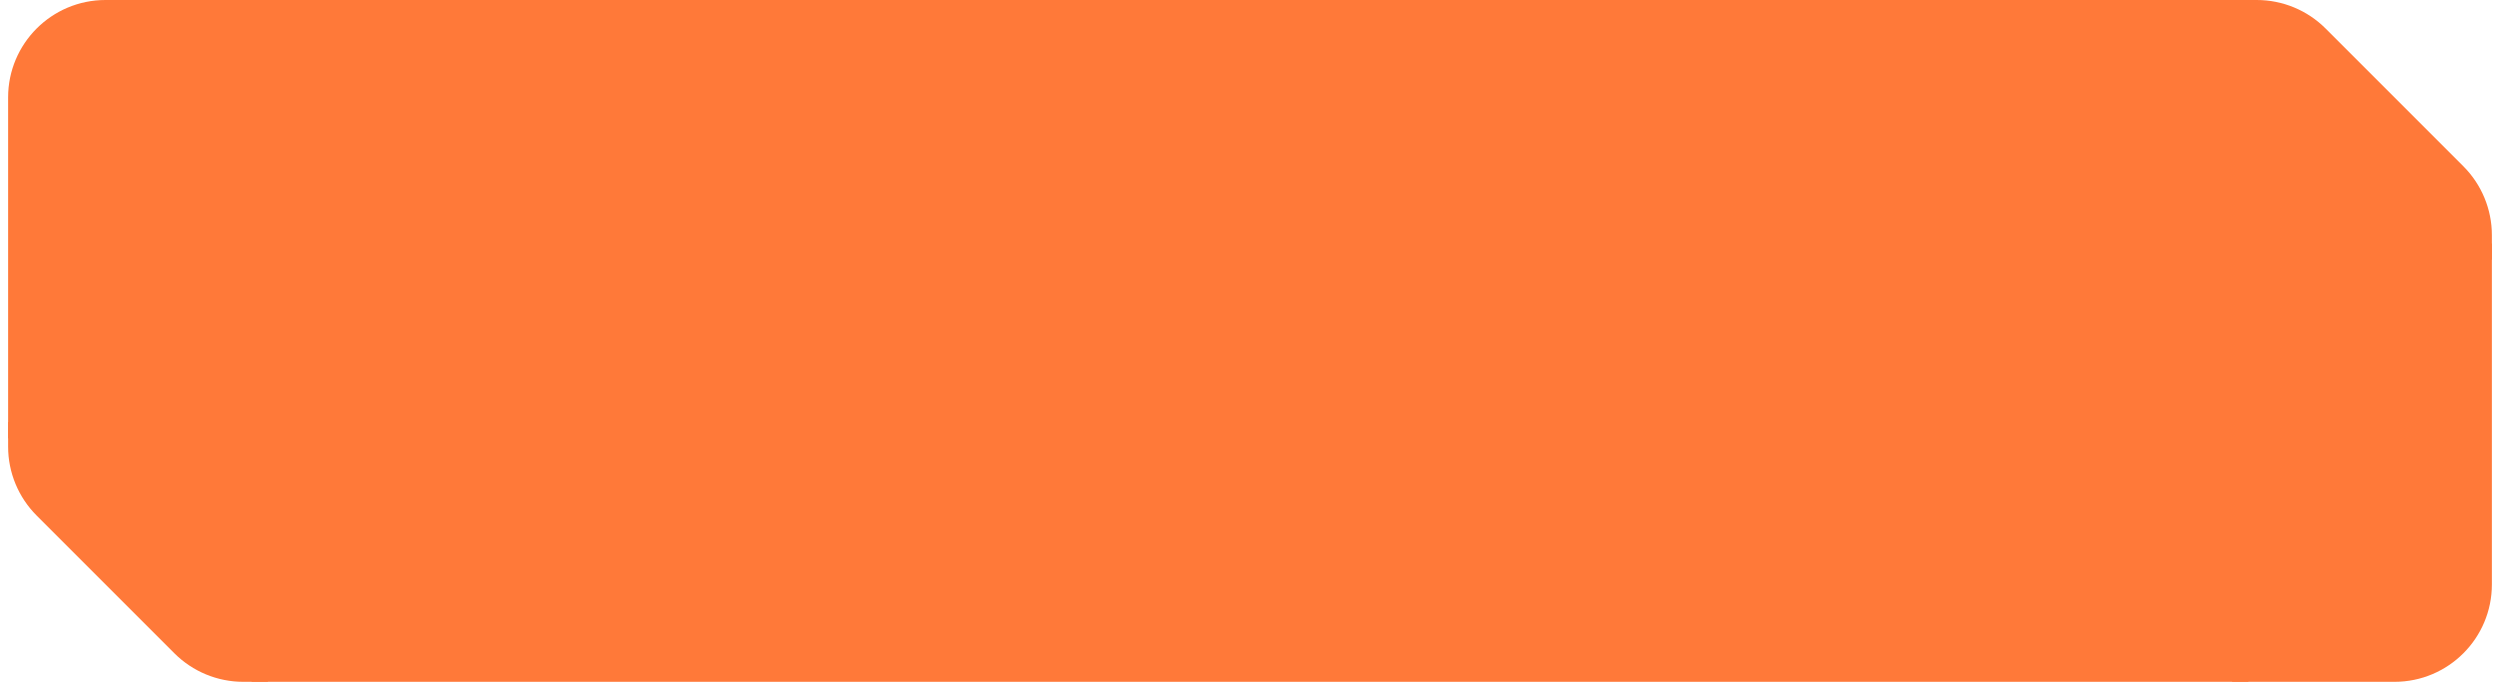
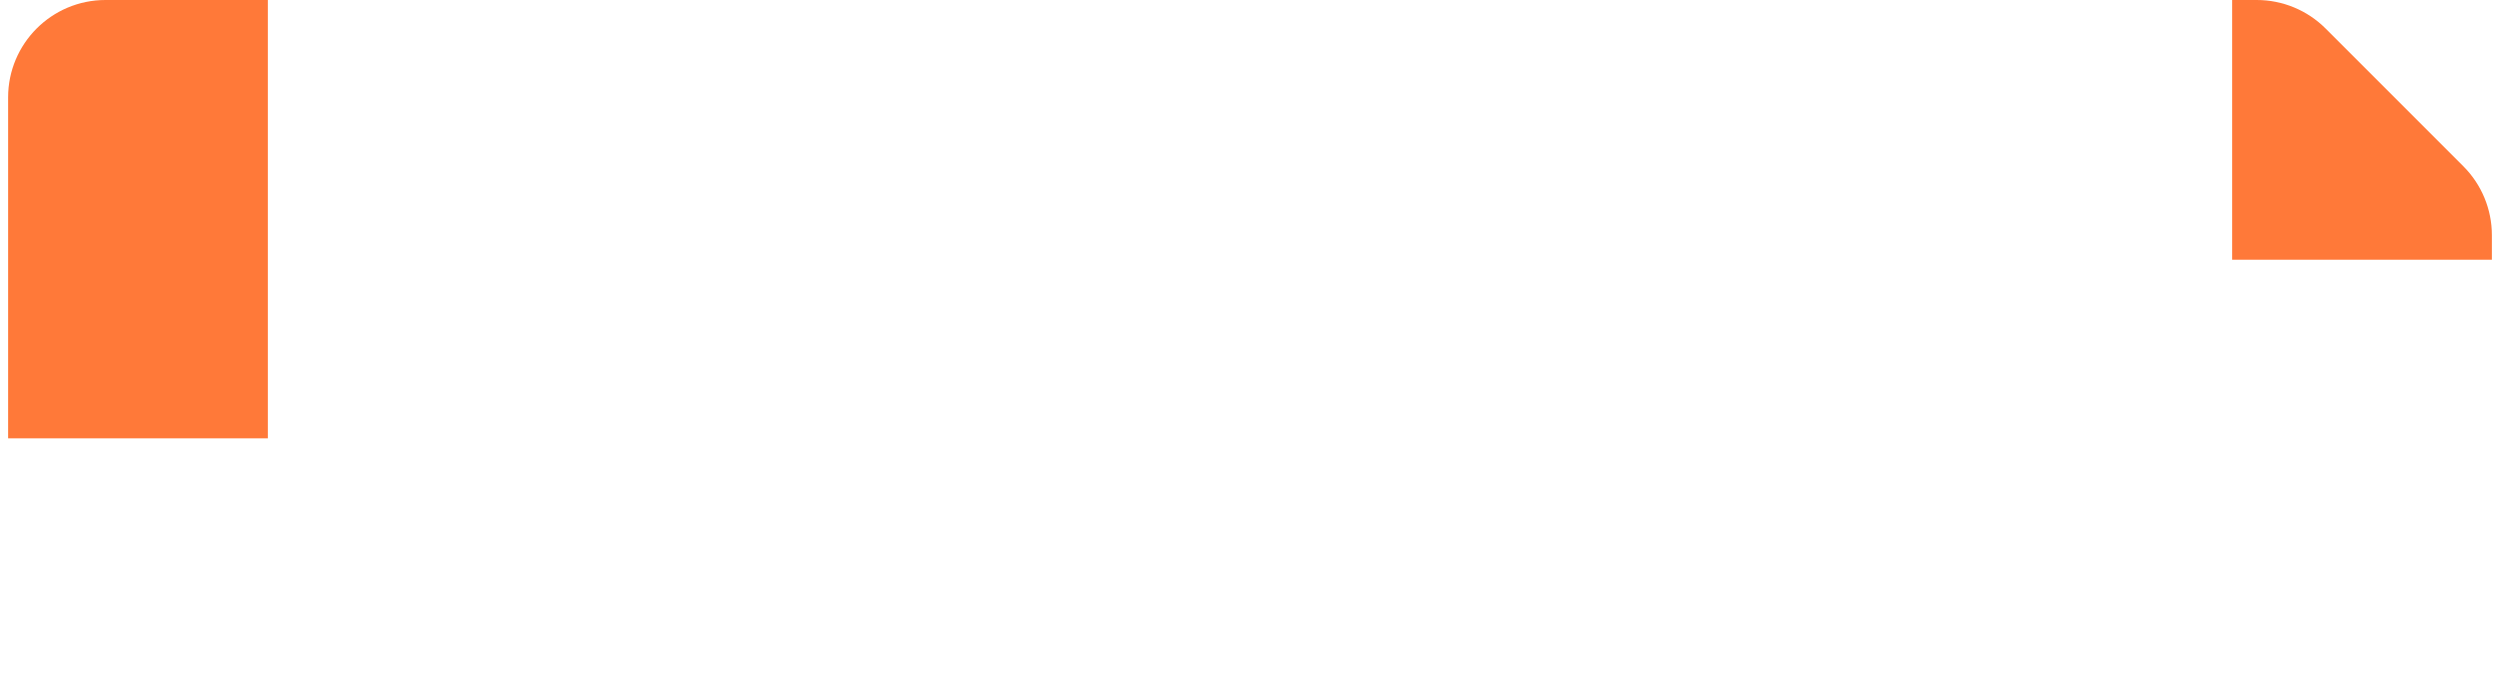
<svg xmlns="http://www.w3.org/2000/svg" width="154" height="42" viewBox="0 0 154 42" fill="none">
  <path d="M0.5 6C0.5 2.686 3.186 0 6.5 0H16.5V27H0.5V6Z" fill="#FF7939" />
-   <path d="M0.5 26H16.5V42H14.985C13.394 42 11.868 41.368 10.743 40.243L2.257 31.757C1.132 30.632 0.5 29.106 0.5 27.515V26Z" fill="#FF7939" />
-   <rect width="123" height="42" transform="translate(15.5)" fill="#FF7939" />
  <path d="M153.5 16H137.5V0H139.015C140.606 0 142.132 0.632 143.257 1.757L151.743 10.243C152.868 11.368 153.5 12.894 153.5 14.485V16Z" fill="#FF7939" />
-   <path d="M137.5 15H153.5V36C153.5 39.314 150.814 42 147.5 42H137.5V15Z" fill="#FF7939" />
</svg>